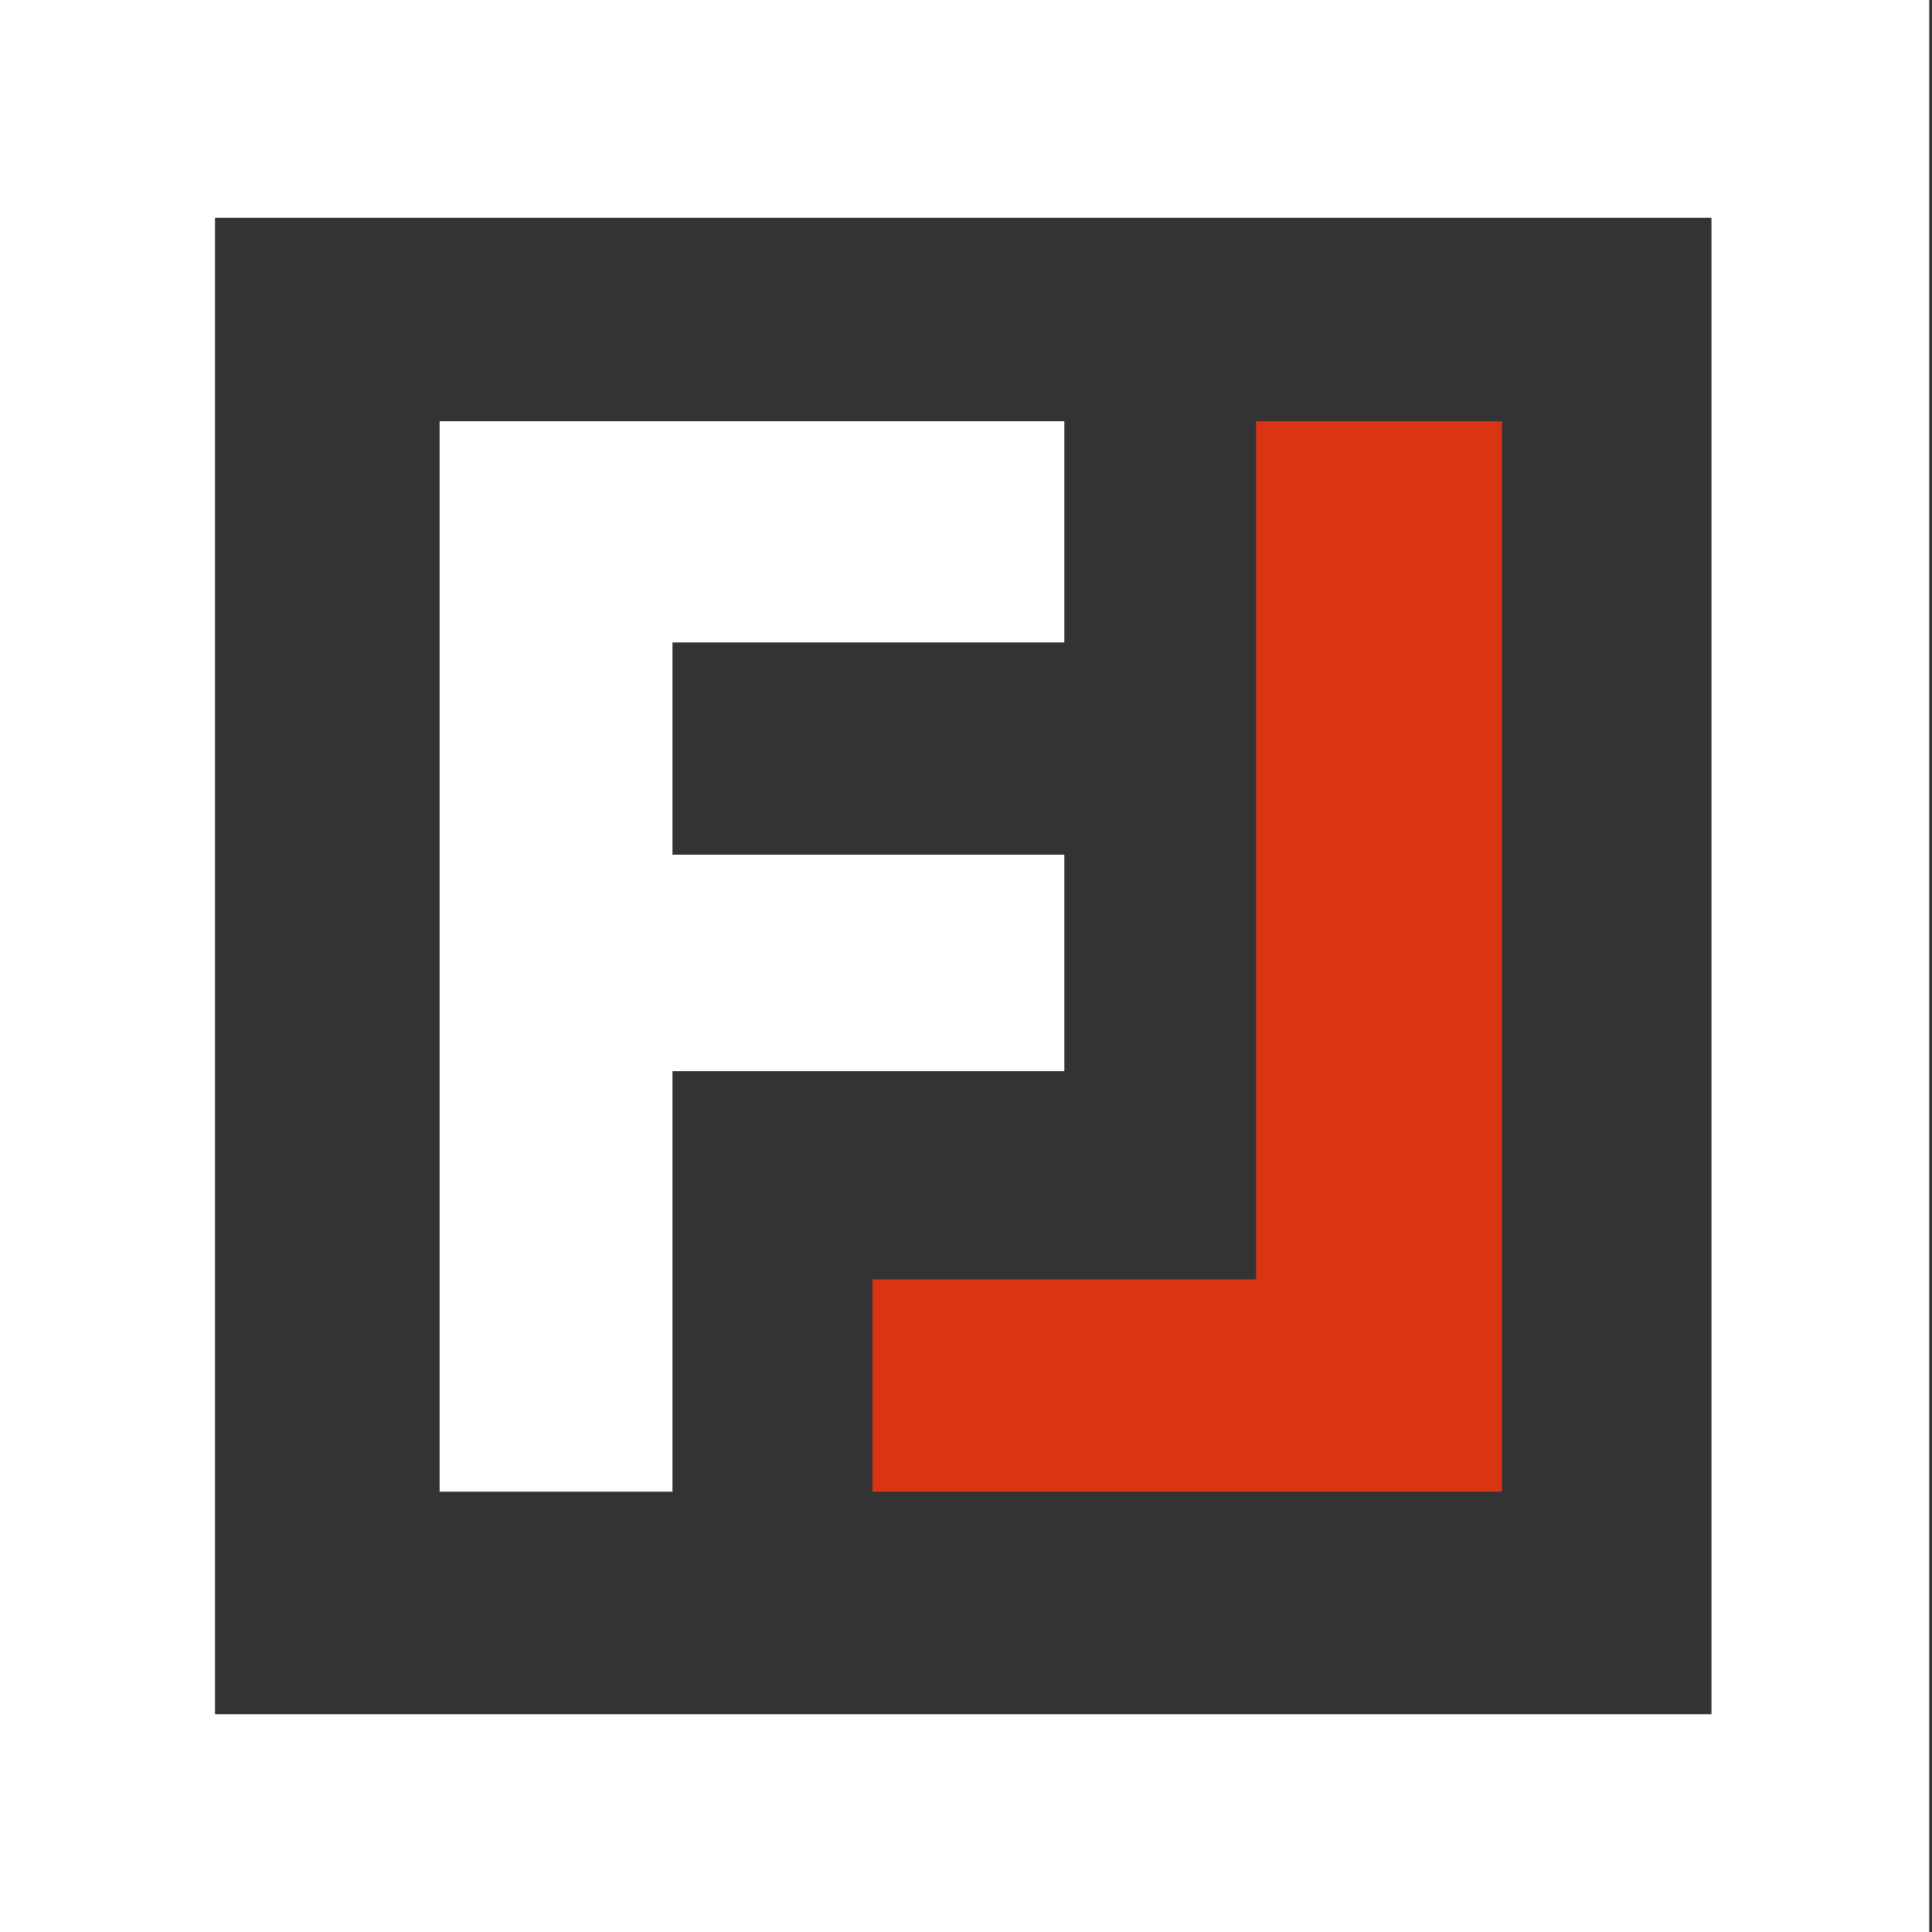
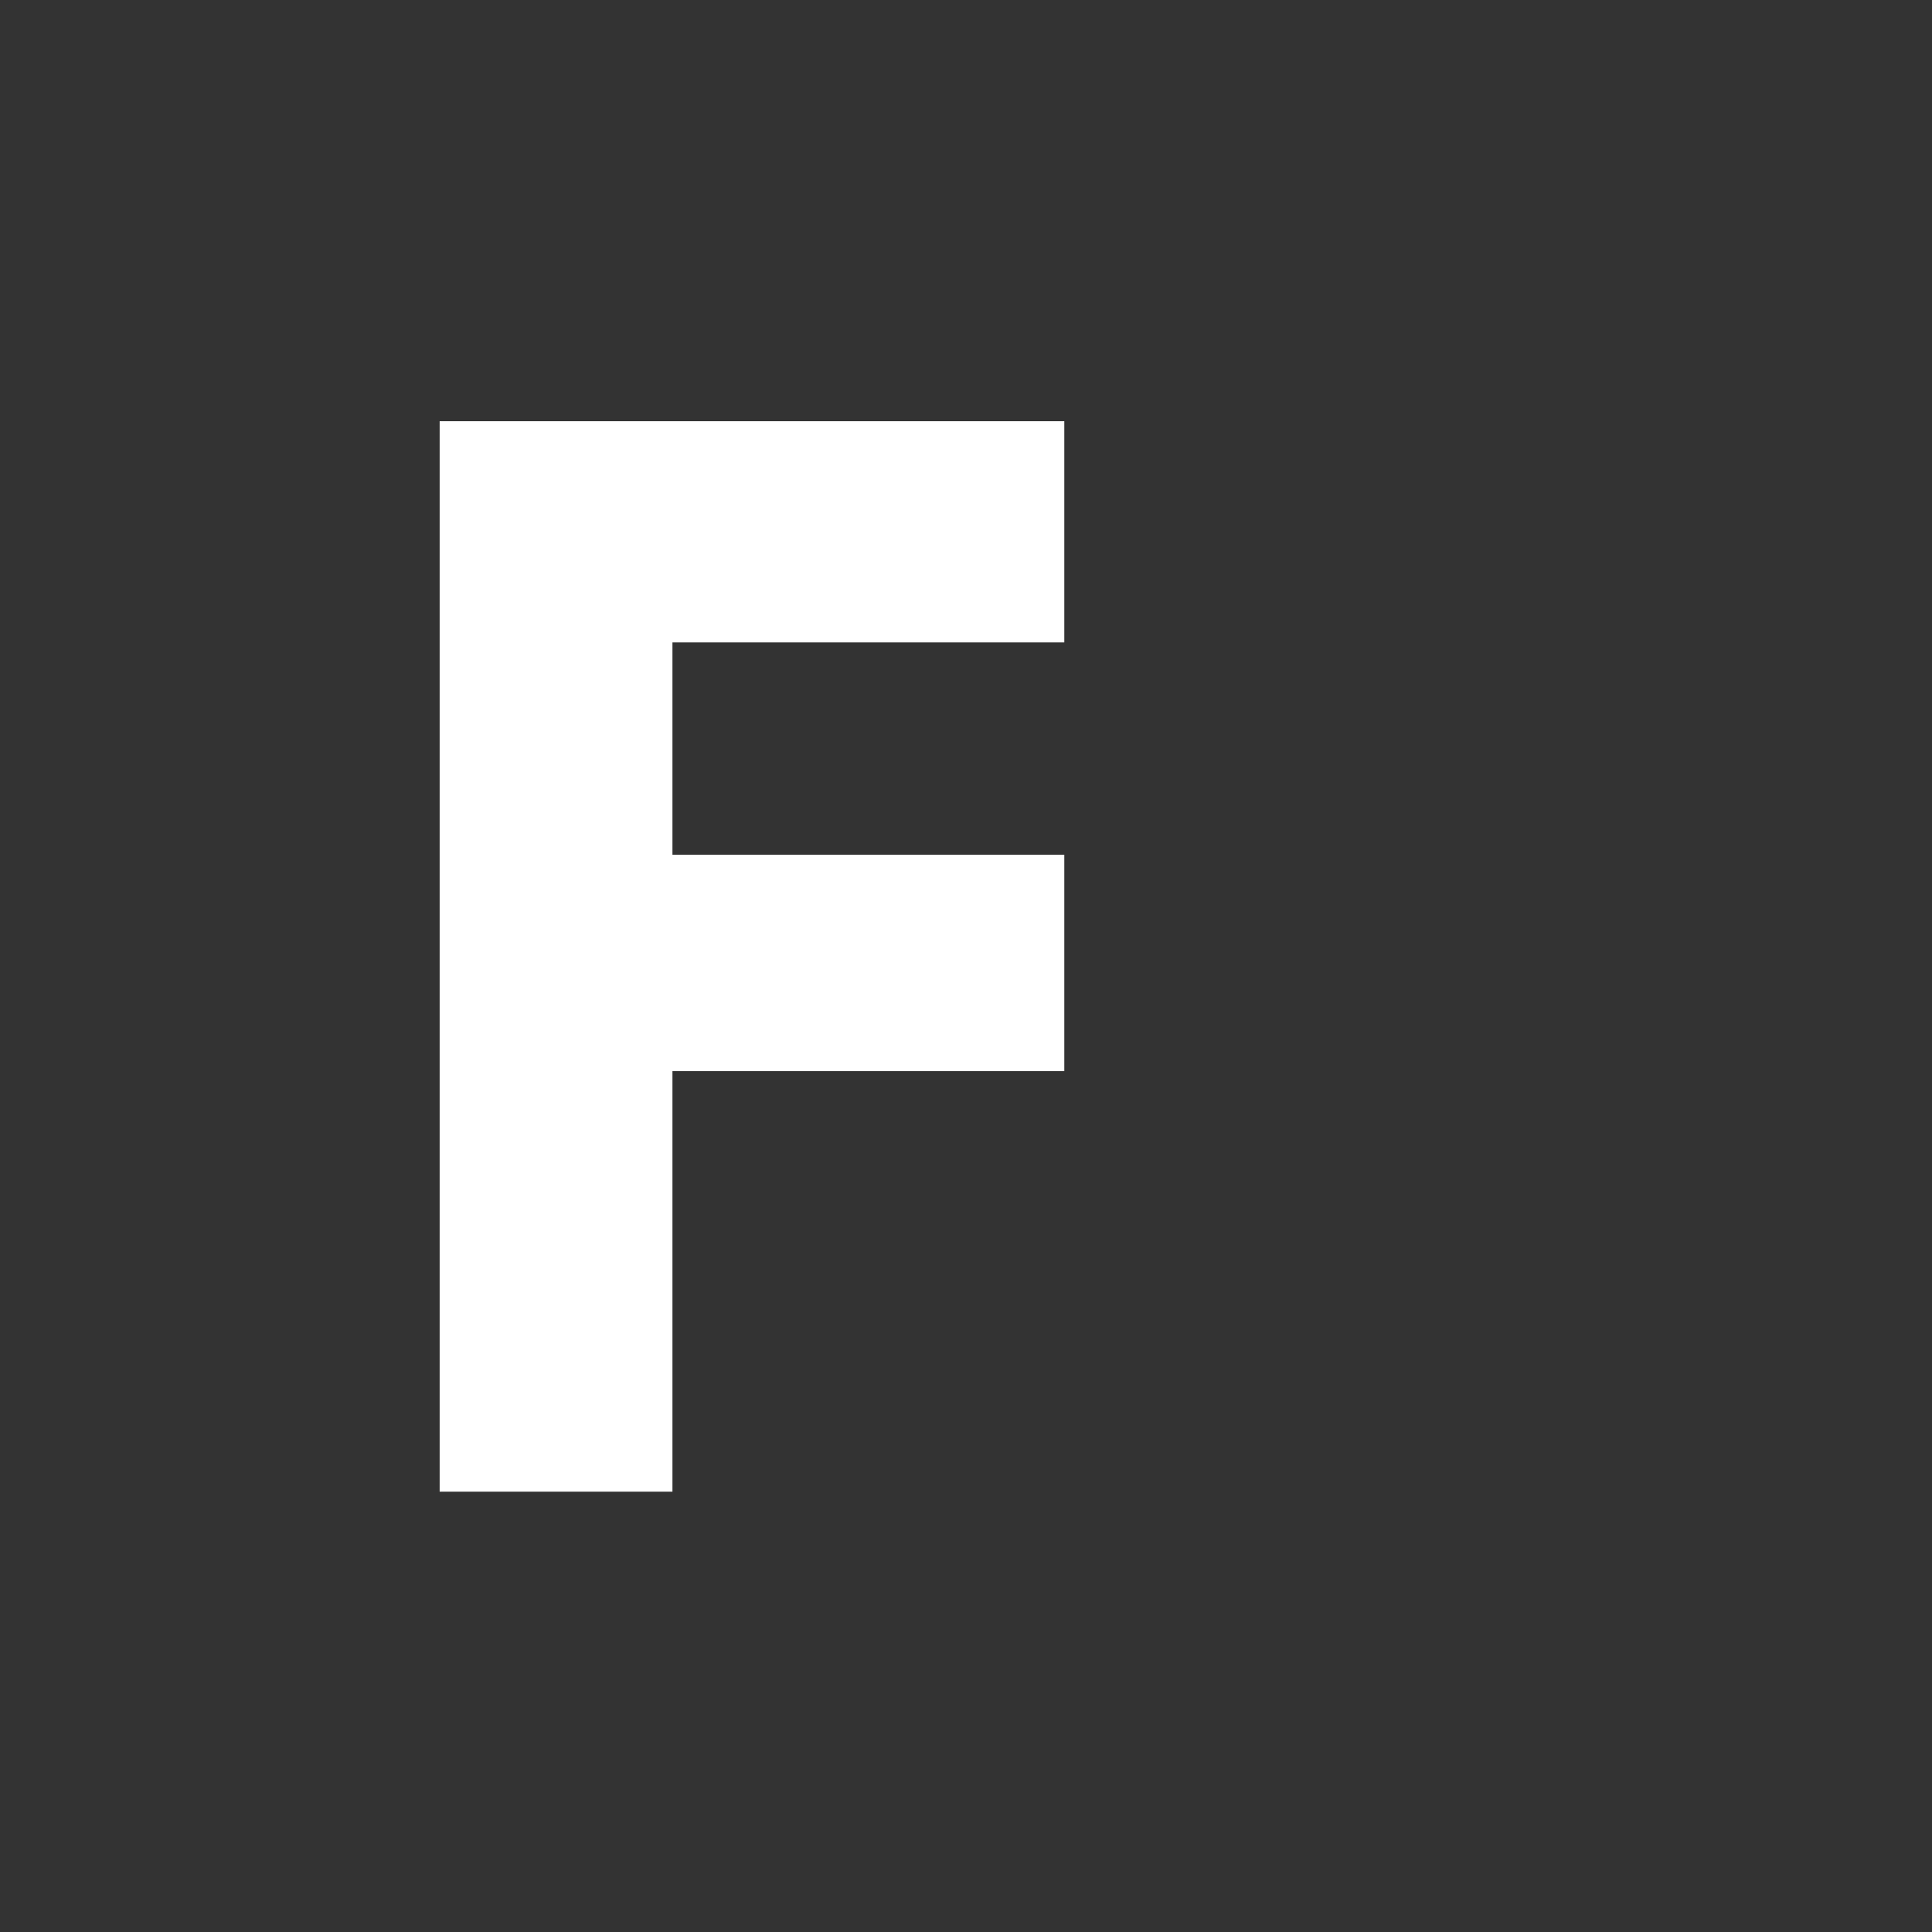
<svg xmlns="http://www.w3.org/2000/svg" id="Calque_1" version="1.1" viewBox="0 0 283 283">
  <rect x="0" y="0" width="283" height="283" fill="#333333" stroke="none" />
  <defs>
    <style>
      .st0 {
        fill: #da3415;
      }

      .st1 {
        fill: #fff;
      }
    </style>
  </defs>
-   <path class="st1" d="M282.6,283H-.4V0h283v283ZM31.5,251.1h219.2V31.9H31.5v219.2Z" />
-   <polygon class="st0" points="184 187.4 184 61.7 220 61.7 220 218.5 196.8 218.5 184 218.5 127.8 218.5 127.8 187.4 184 187.4" />
  <polygon class="st1" points="155.9 61.7 155.9 94.1 98.5 94.1 98.5 125.2 155.9 125.2 155.9 156.9 98.5 156.9 98.5 218.5 64.4 218.5 64.4 94.1 64.4 77.9 64.4 61.7 155.9 61.7" />
</svg>